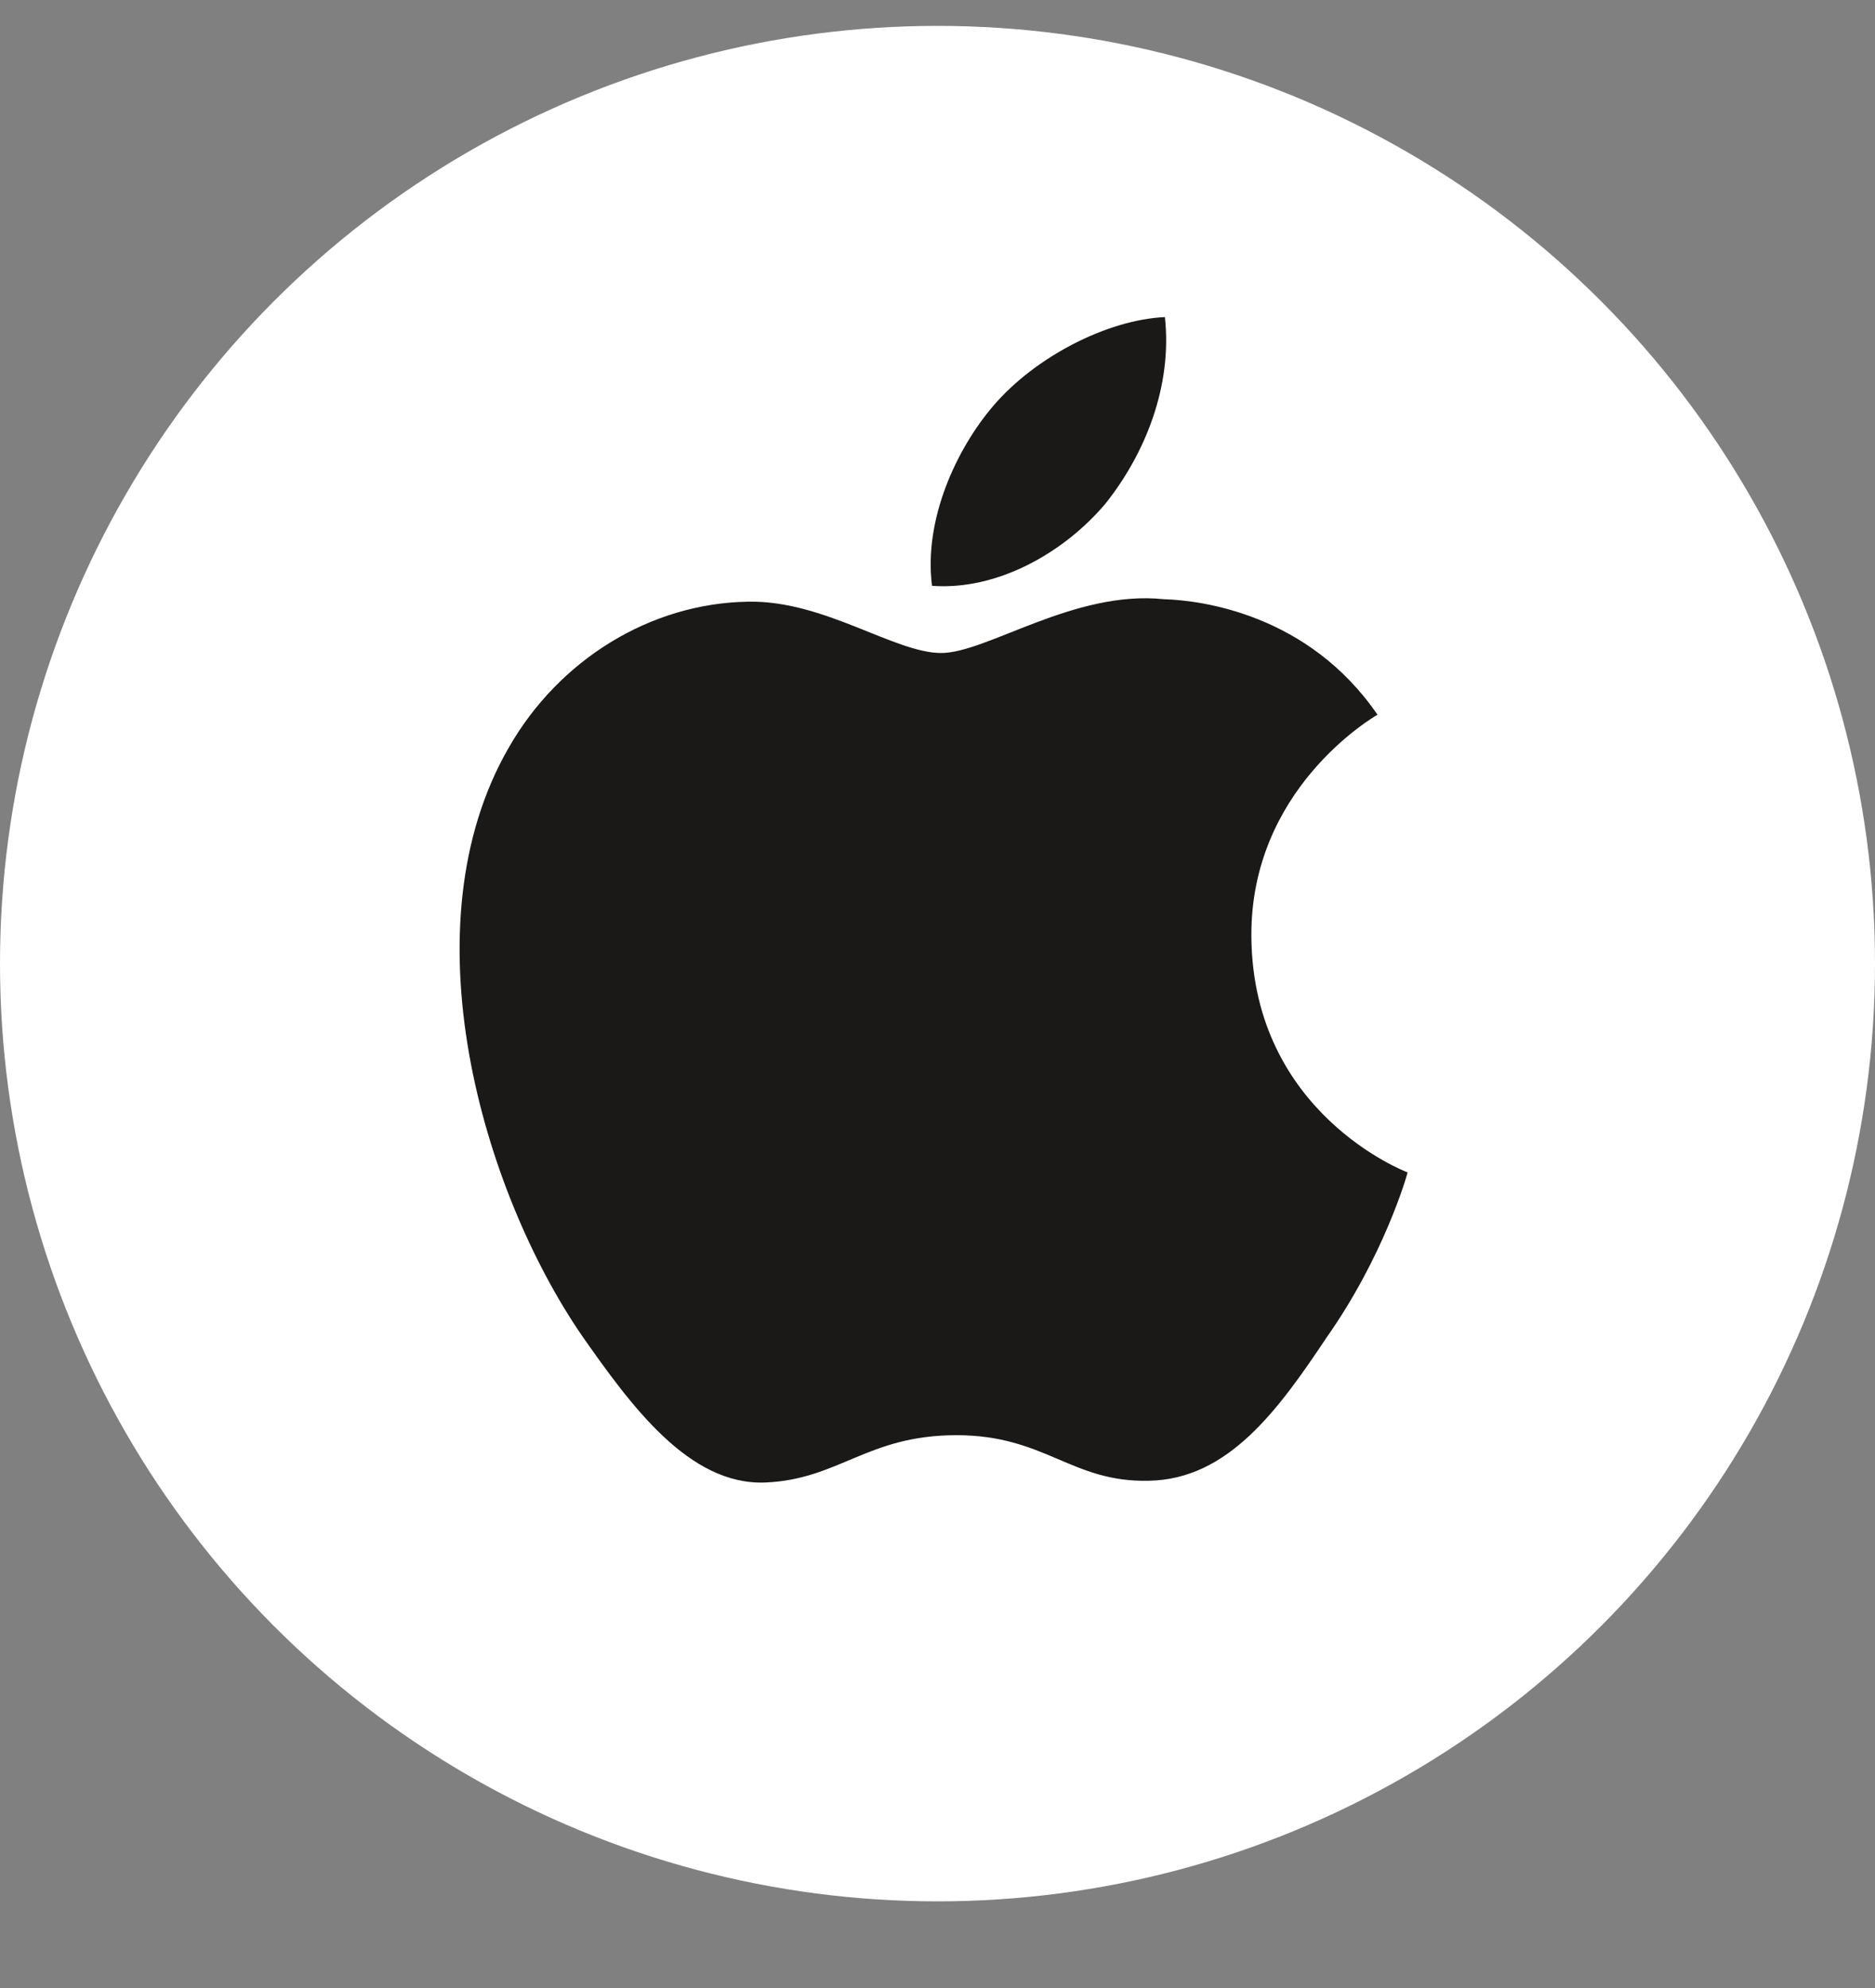
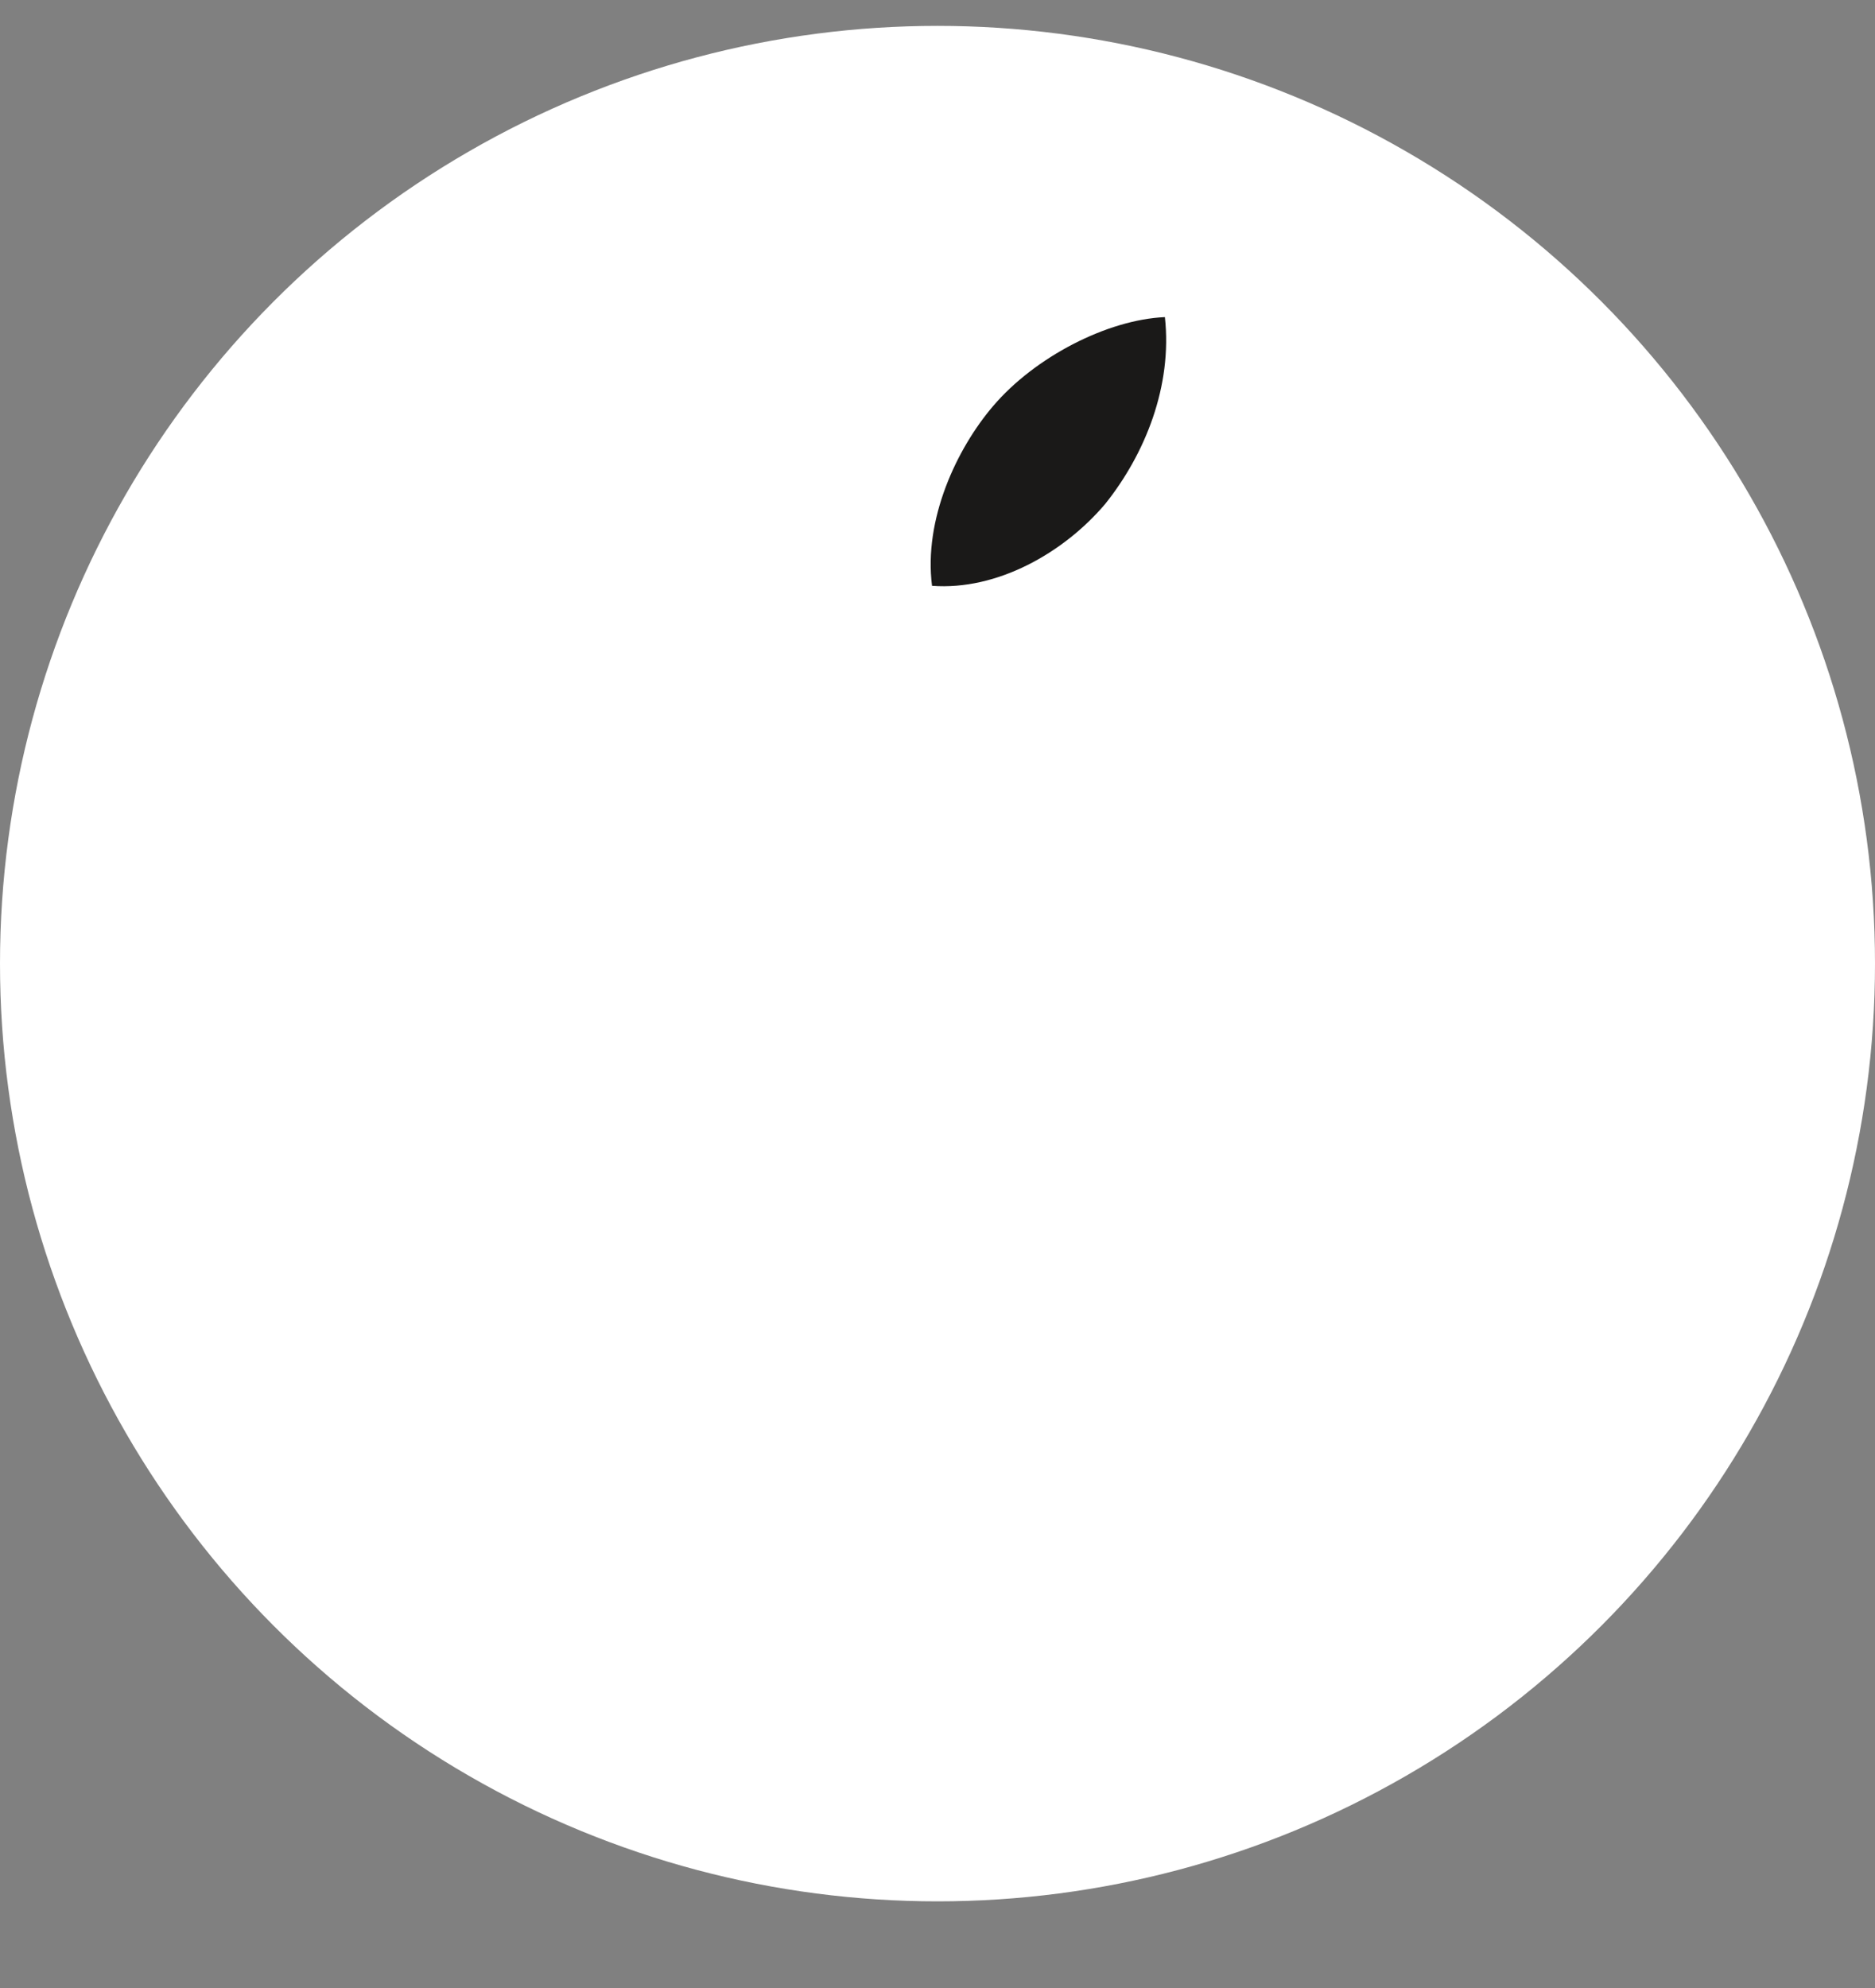
<svg xmlns="http://www.w3.org/2000/svg" width="50px" height="53px" viewBox="0 0 50 53" version="1.1">
  <rect x="0" y="0" width="50" height="53" fill="#808080" stroke="none" />
  <title>2B56E5A9-CF74-4A4E-A01F-25818858FF1A</title>
  <desc>Created with sketchtool.</desc>
  <defs />
  <g id="Symbols" stroke="none" stroke-width="1" fill="none" fill-rule="evenodd">
    <g id="Footer-1280" transform="translate(-585, -135)">
      <g id="Footer-1580,-thin">
        <g id="main">
          <g id="icons" transform="translate(585, 135.69)">
            <g id="apps">
              <g id="Ico-apple-circle-50">
                <g id="apple-ico">
                  <circle id="Oval-3" fill="#FFFFFF" cx="25" cy="25" r="25" />
                  <g id="apple" transform="translate(12.083, 7.5)" fill="#1A1918">
-                     <path d="M21.287,16.788 C21.252,12.863 24.501,10.953 24.65,10.864 C22.81,8.181 19.957,7.814 18.955,7.785 C16.559,7.533 14.235,9.219 13.015,9.219 C11.77,9.219 9.891,7.809 7.866,7.851 C5.259,7.891 2.821,9.4 1.483,11.743 C-1.276,16.521 0.782,23.543 3.426,27.405 C4.749,29.297 6.294,31.408 8.317,31.334 C10.297,31.253 11.036,30.072 13.424,30.072 C15.791,30.072 16.485,31.334 18.548,31.287 C20.672,31.253 22.01,29.387 23.286,27.478 C24.814,25.31 25.428,23.175 25.453,23.066 C25.403,23.048 21.328,21.493 21.287,16.788 L21.287,16.788 Z" id="Shape" />
                    <path d="M17.39,5.244 C18.454,3.913 19.183,2.102 18.981,0.264 C17.44,0.333 15.513,1.33 14.403,2.632 C13.422,3.779 12.545,5.66 12.771,7.428 C14.502,7.557 16.279,6.555 17.39,5.244 L17.39,5.244 Z" id="Shape" />
                  </g>
                </g>
              </g>
            </g>
          </g>
        </g>
      </g>
    </g>
  </g>
</svg>